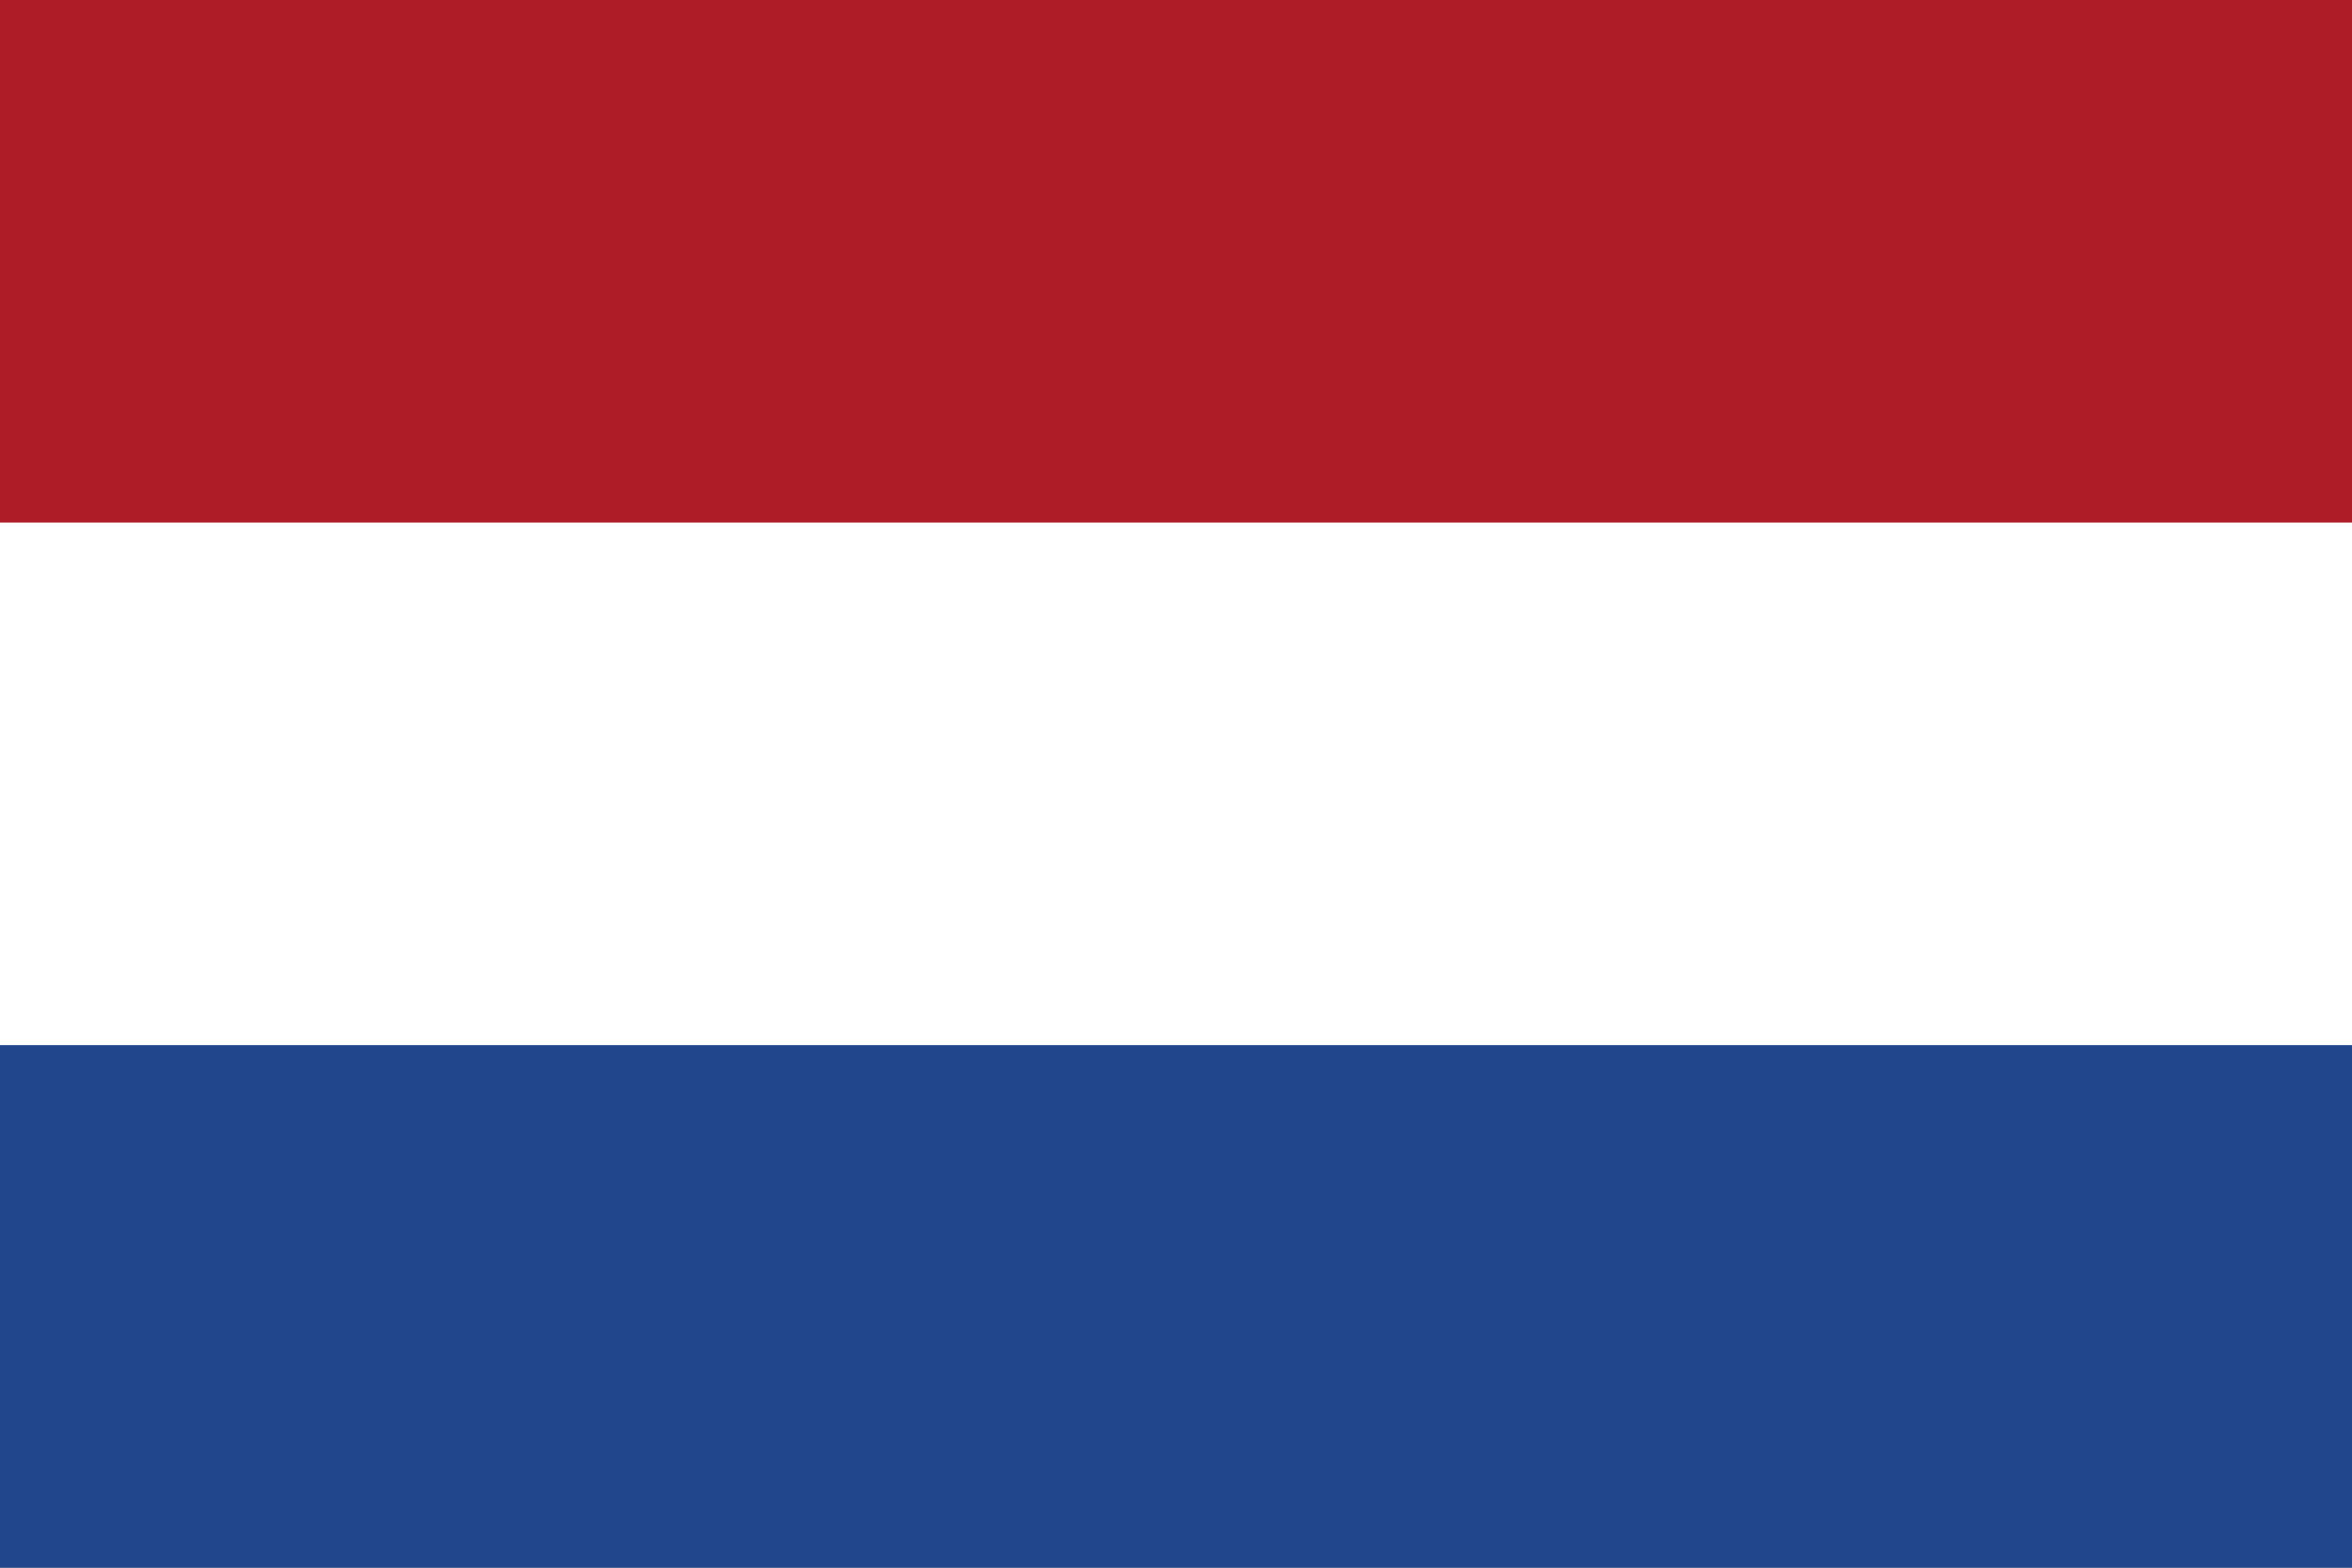
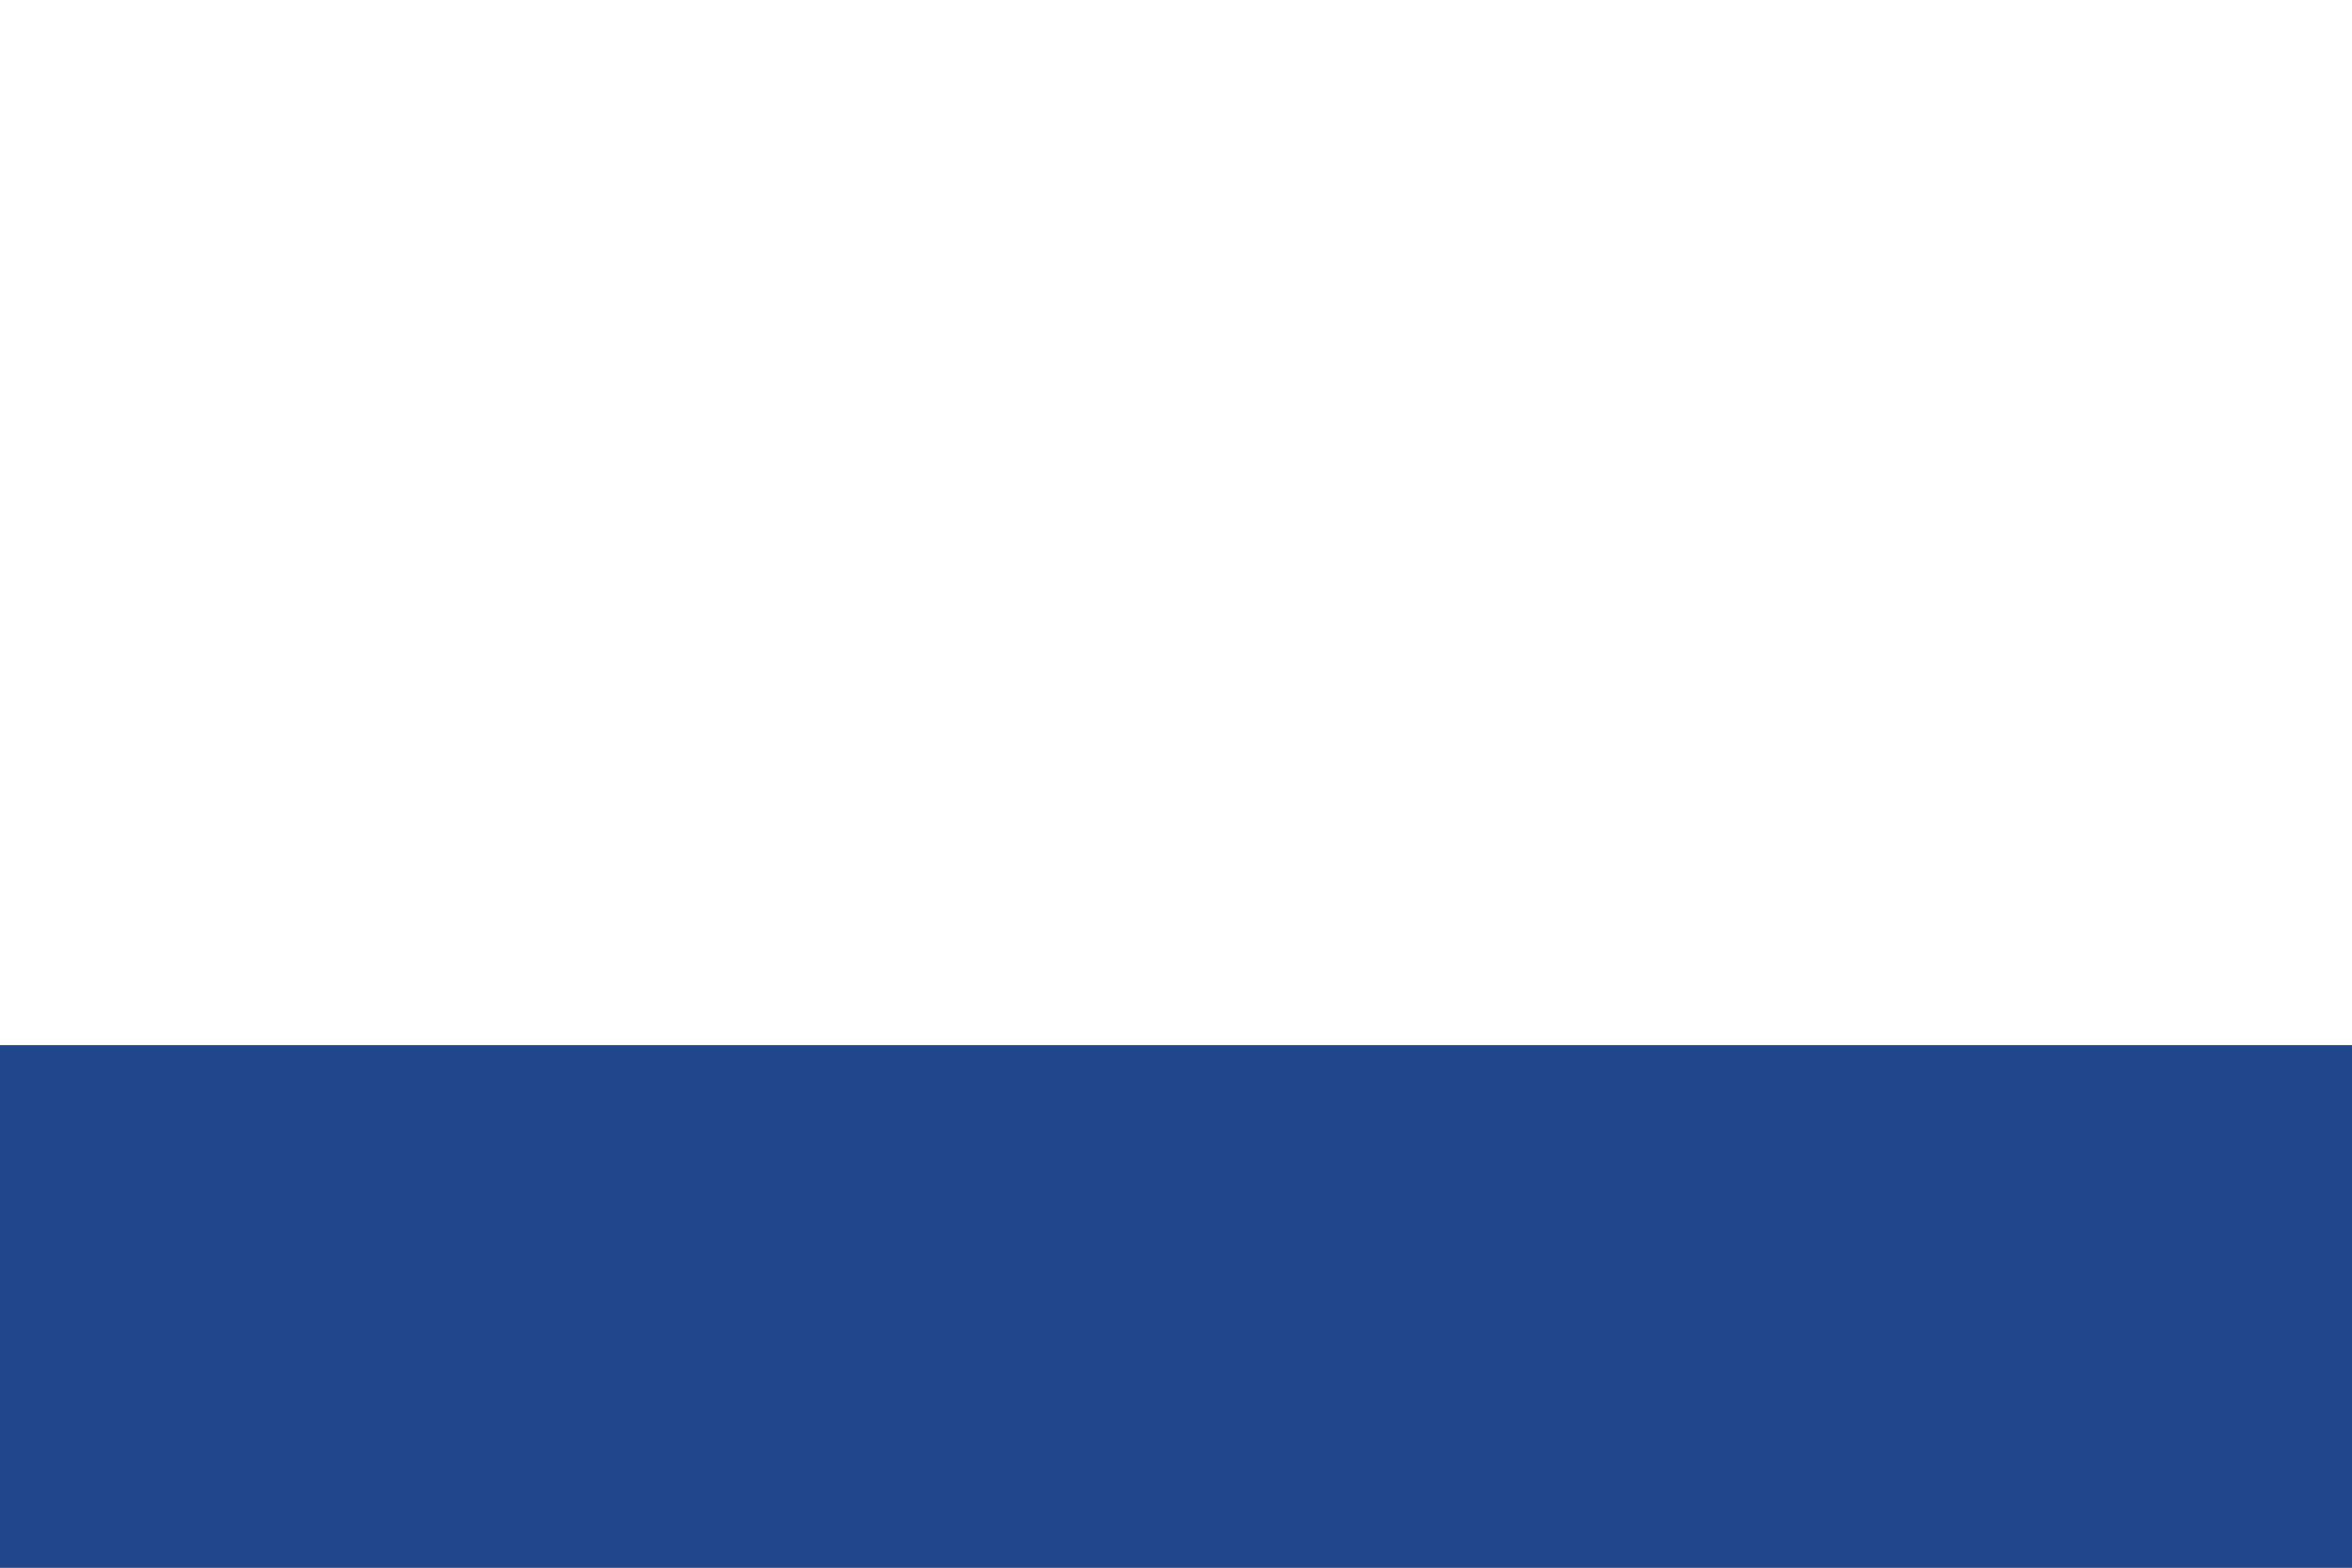
<svg xmlns="http://www.w3.org/2000/svg" width="100%" height="100%" viewBox="0 0 600 400" version="1.1" xml:space="preserve" style="fill-rule:evenodd;clip-rule:evenodd;stroke-linejoin:round;stroke-miterlimit:2;">
  <rect x="0" y="0" width="600" height="400" fill="#808080" stroke="none" />
  <g transform="matrix(66.667,0,0,66.667,0,0)">
    <rect x="0" y="0" width="9" height="6" style="fill:rgb(33,70,139);fill-rule:nonzero;" />
  </g>
  <g transform="matrix(66.667,0,0,66.667,0,0)">
    <rect x="0" y="0" width="9" height="4" style="fill:white;fill-rule:nonzero;" />
  </g>
  <g transform="matrix(66.667,0,0,66.667,0,0)">
-     <rect x="0" y="0" width="9" height="2" style="fill:rgb(174,28,40);fill-rule:nonzero;" />
-   </g>
+     </g>
</svg>